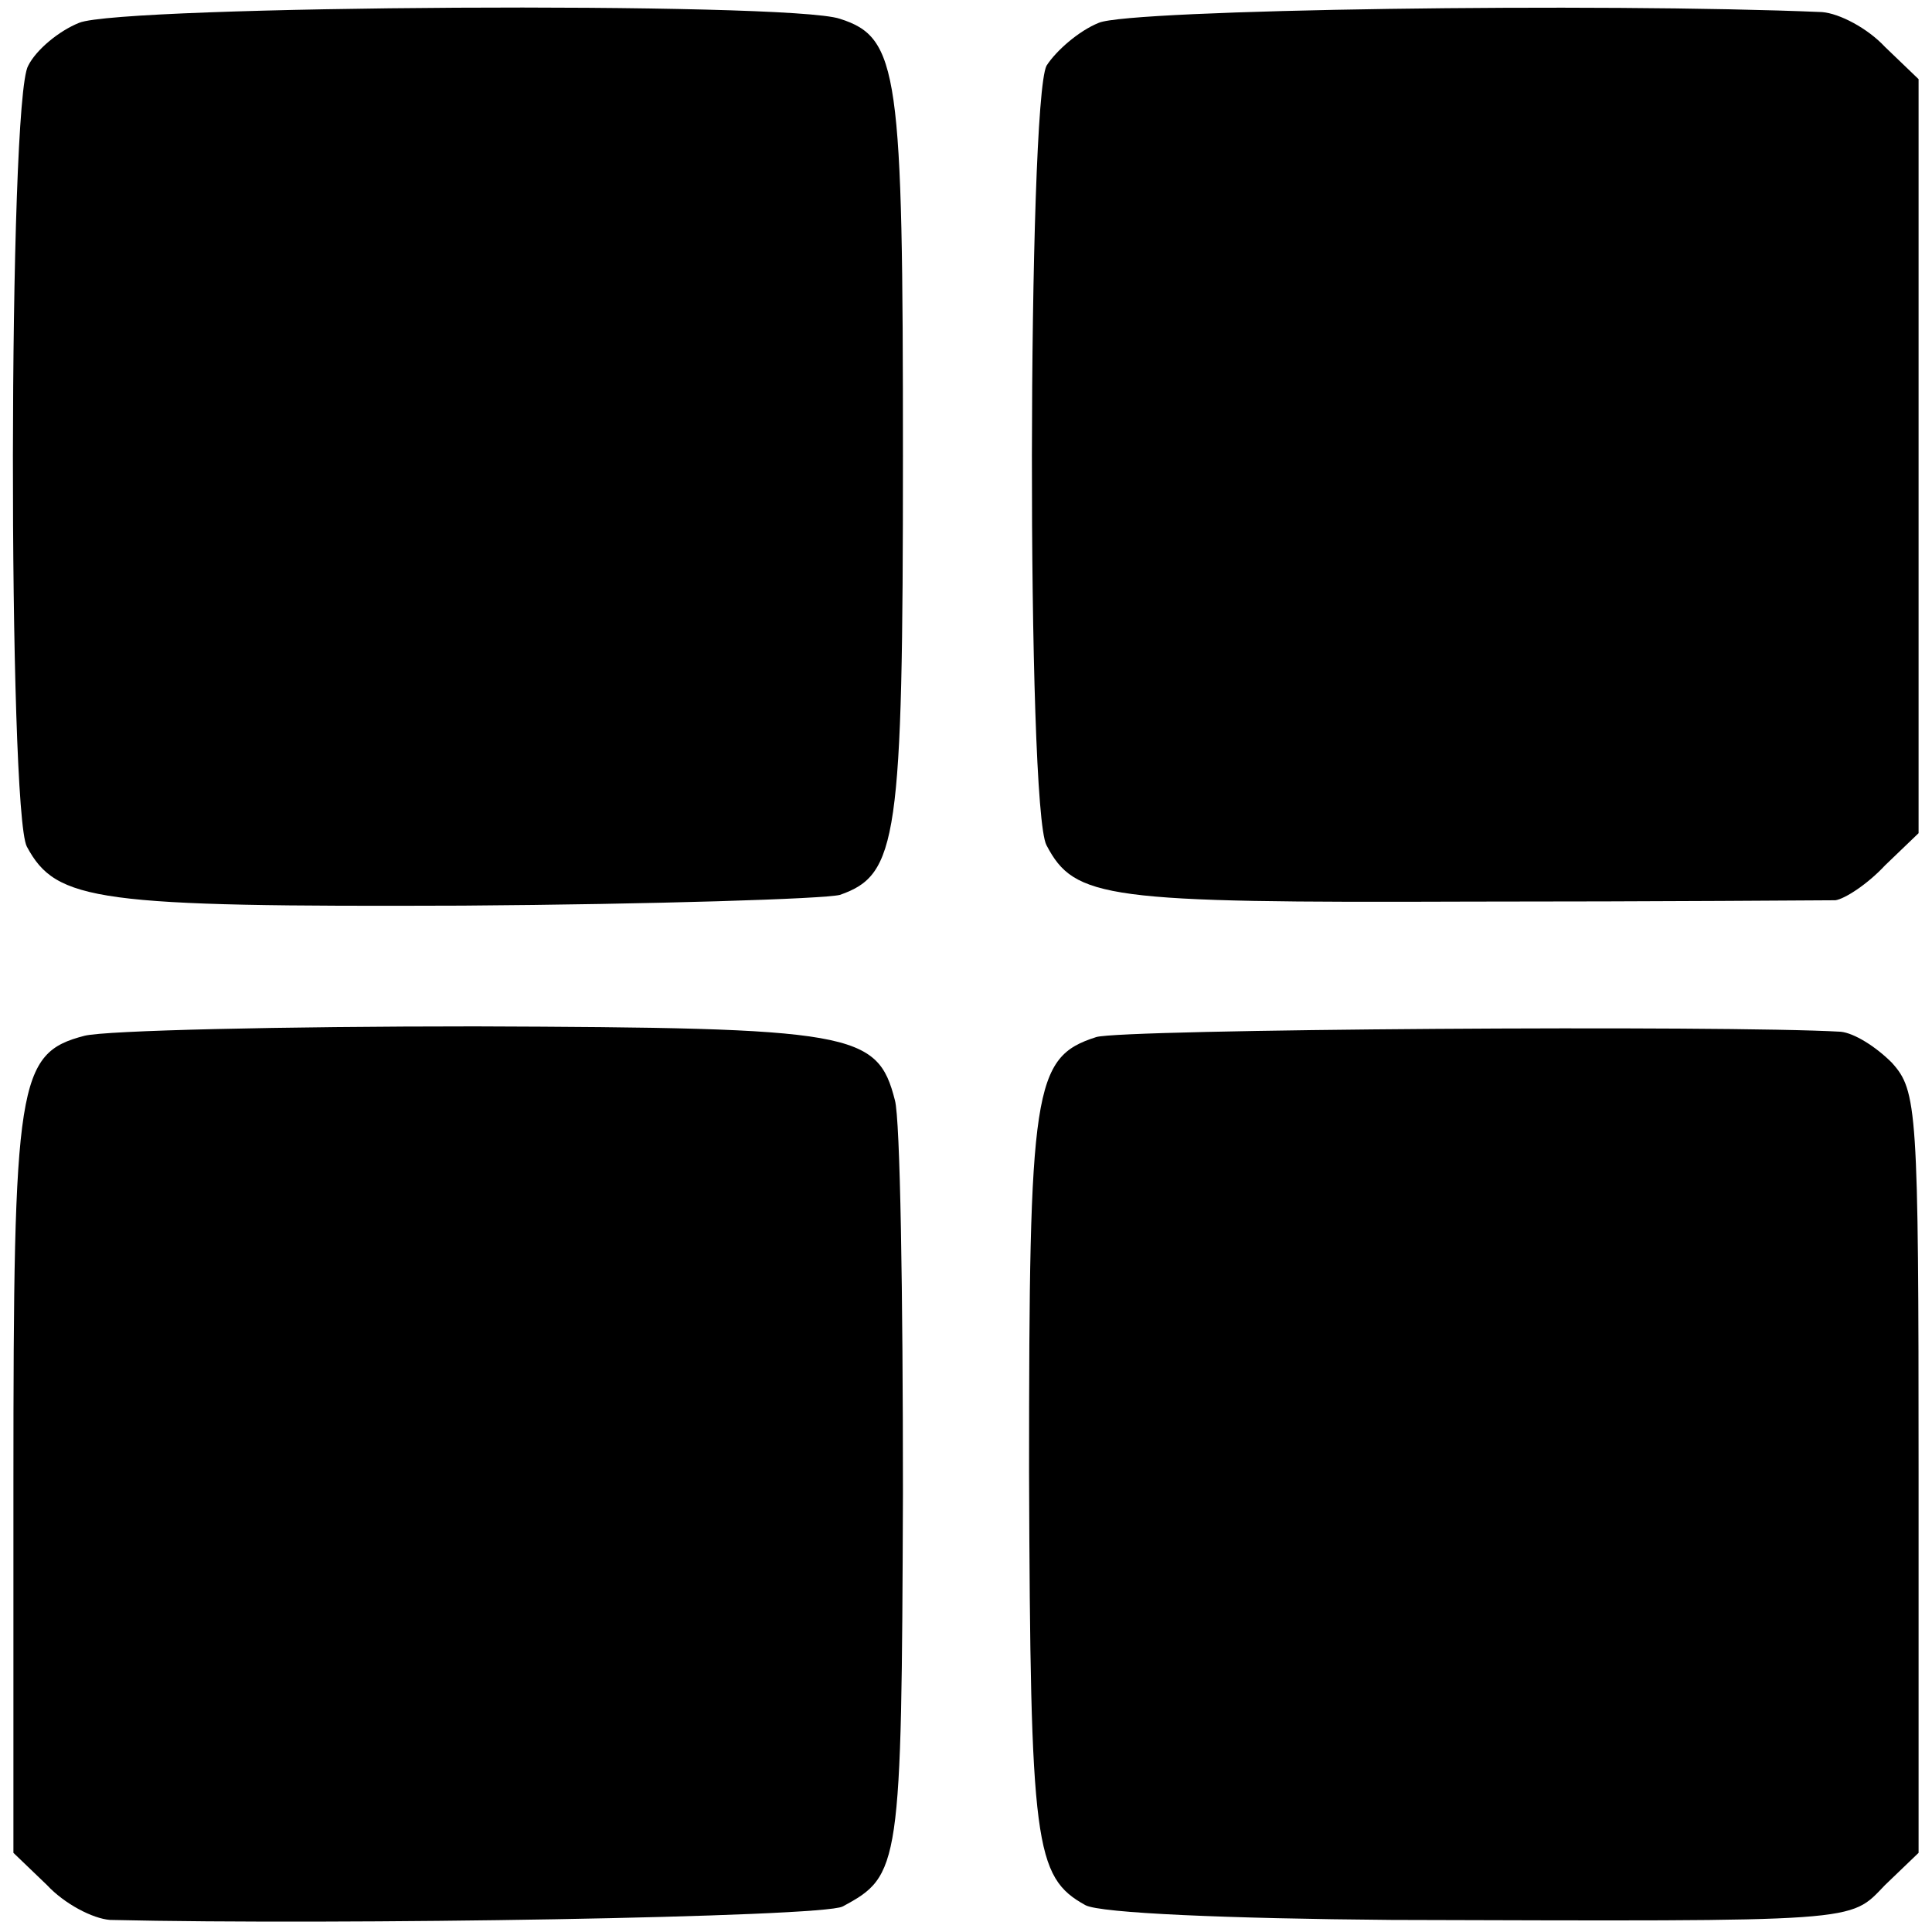
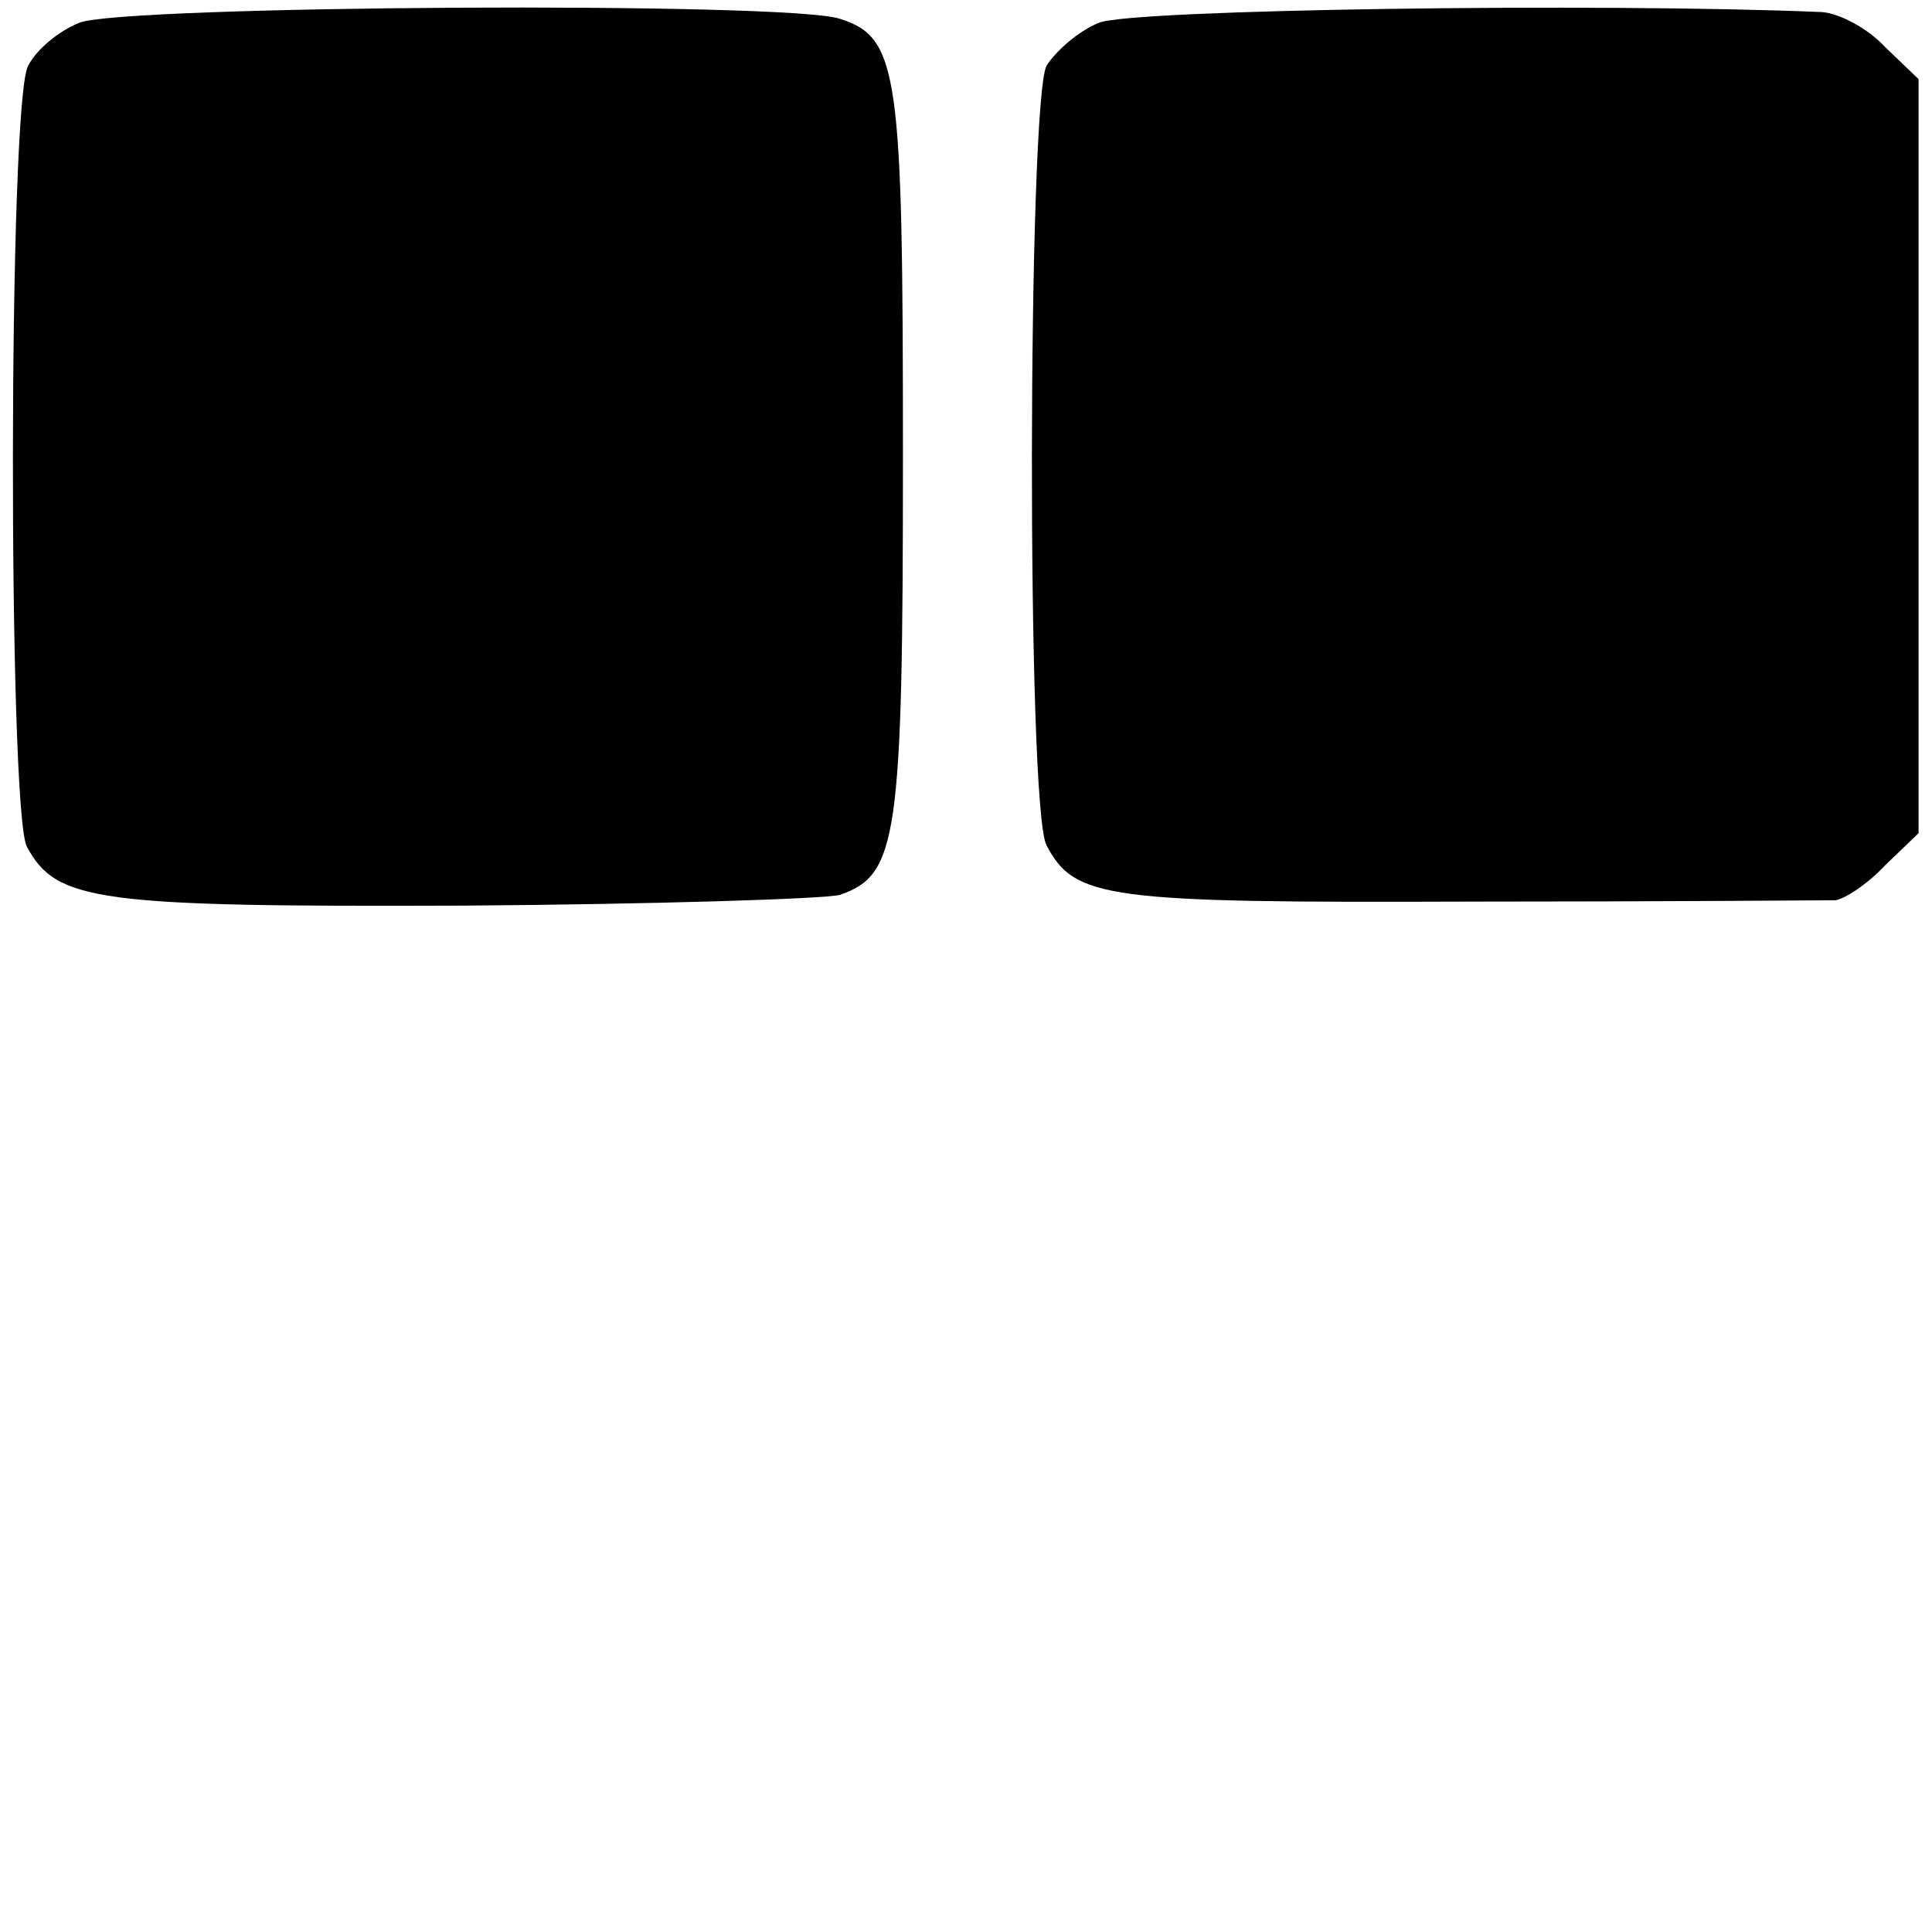
<svg xmlns="http://www.w3.org/2000/svg" version="1.0" width="144pt" height="144pt" viewBox="0 0 144 144" preserveAspectRatio="xMidYMid meet">
  <g transform="translate(0,144) scale(0.1,-0.1)" fill="#000000" stroke="none">
    <path d="M59 1423 c-15 -6 -32 -20 -38 -32 -15 -26 -15 -555 -1 -582 22 -41 52 -45 325 -44 143 1 269 5 281 8 43 15 47 41 47 327 0 286 -3 312 -47 326 -38 13 -536 10 -567 -3z" />
    <path d="M819 1423 c-15 -6 -32 -21 -39 -32 -14 -28 -15 -553 0 -581 21 -40 44 -43 315 -42 143 0 266 1 273 1 7 1 24 12 37 26 l25 24 0 281 0 281 -25 24 c-13 14 -34 25 -47 26 -165 7 -516 2 -539 -8z" />
-     <path d="M63 668 c-50 -13 -53 -34 -53 -334 l0 -275 25 -24 c13 -14 34 -25 47 -26 172 -4 531 2 546 10 43 23 44 29 45 308 0 148 -2 279 -6 293 -13 51 -31 54 -313 55 -144 0 -275 -3 -291 -7z" />
-     <path d="M817 667 c-47 -15 -50 -38 -50 -325 1 -277 4 -301 42 -322 11 -6 107 -10 228 -11 353 -1 341 -2 368 26 l25 24 0 284 c0 271 -1 284 -20 305 -12 12 -28 22 -38 23 -86 5 -537 2 -555 -4z" />
  </g>
</svg>